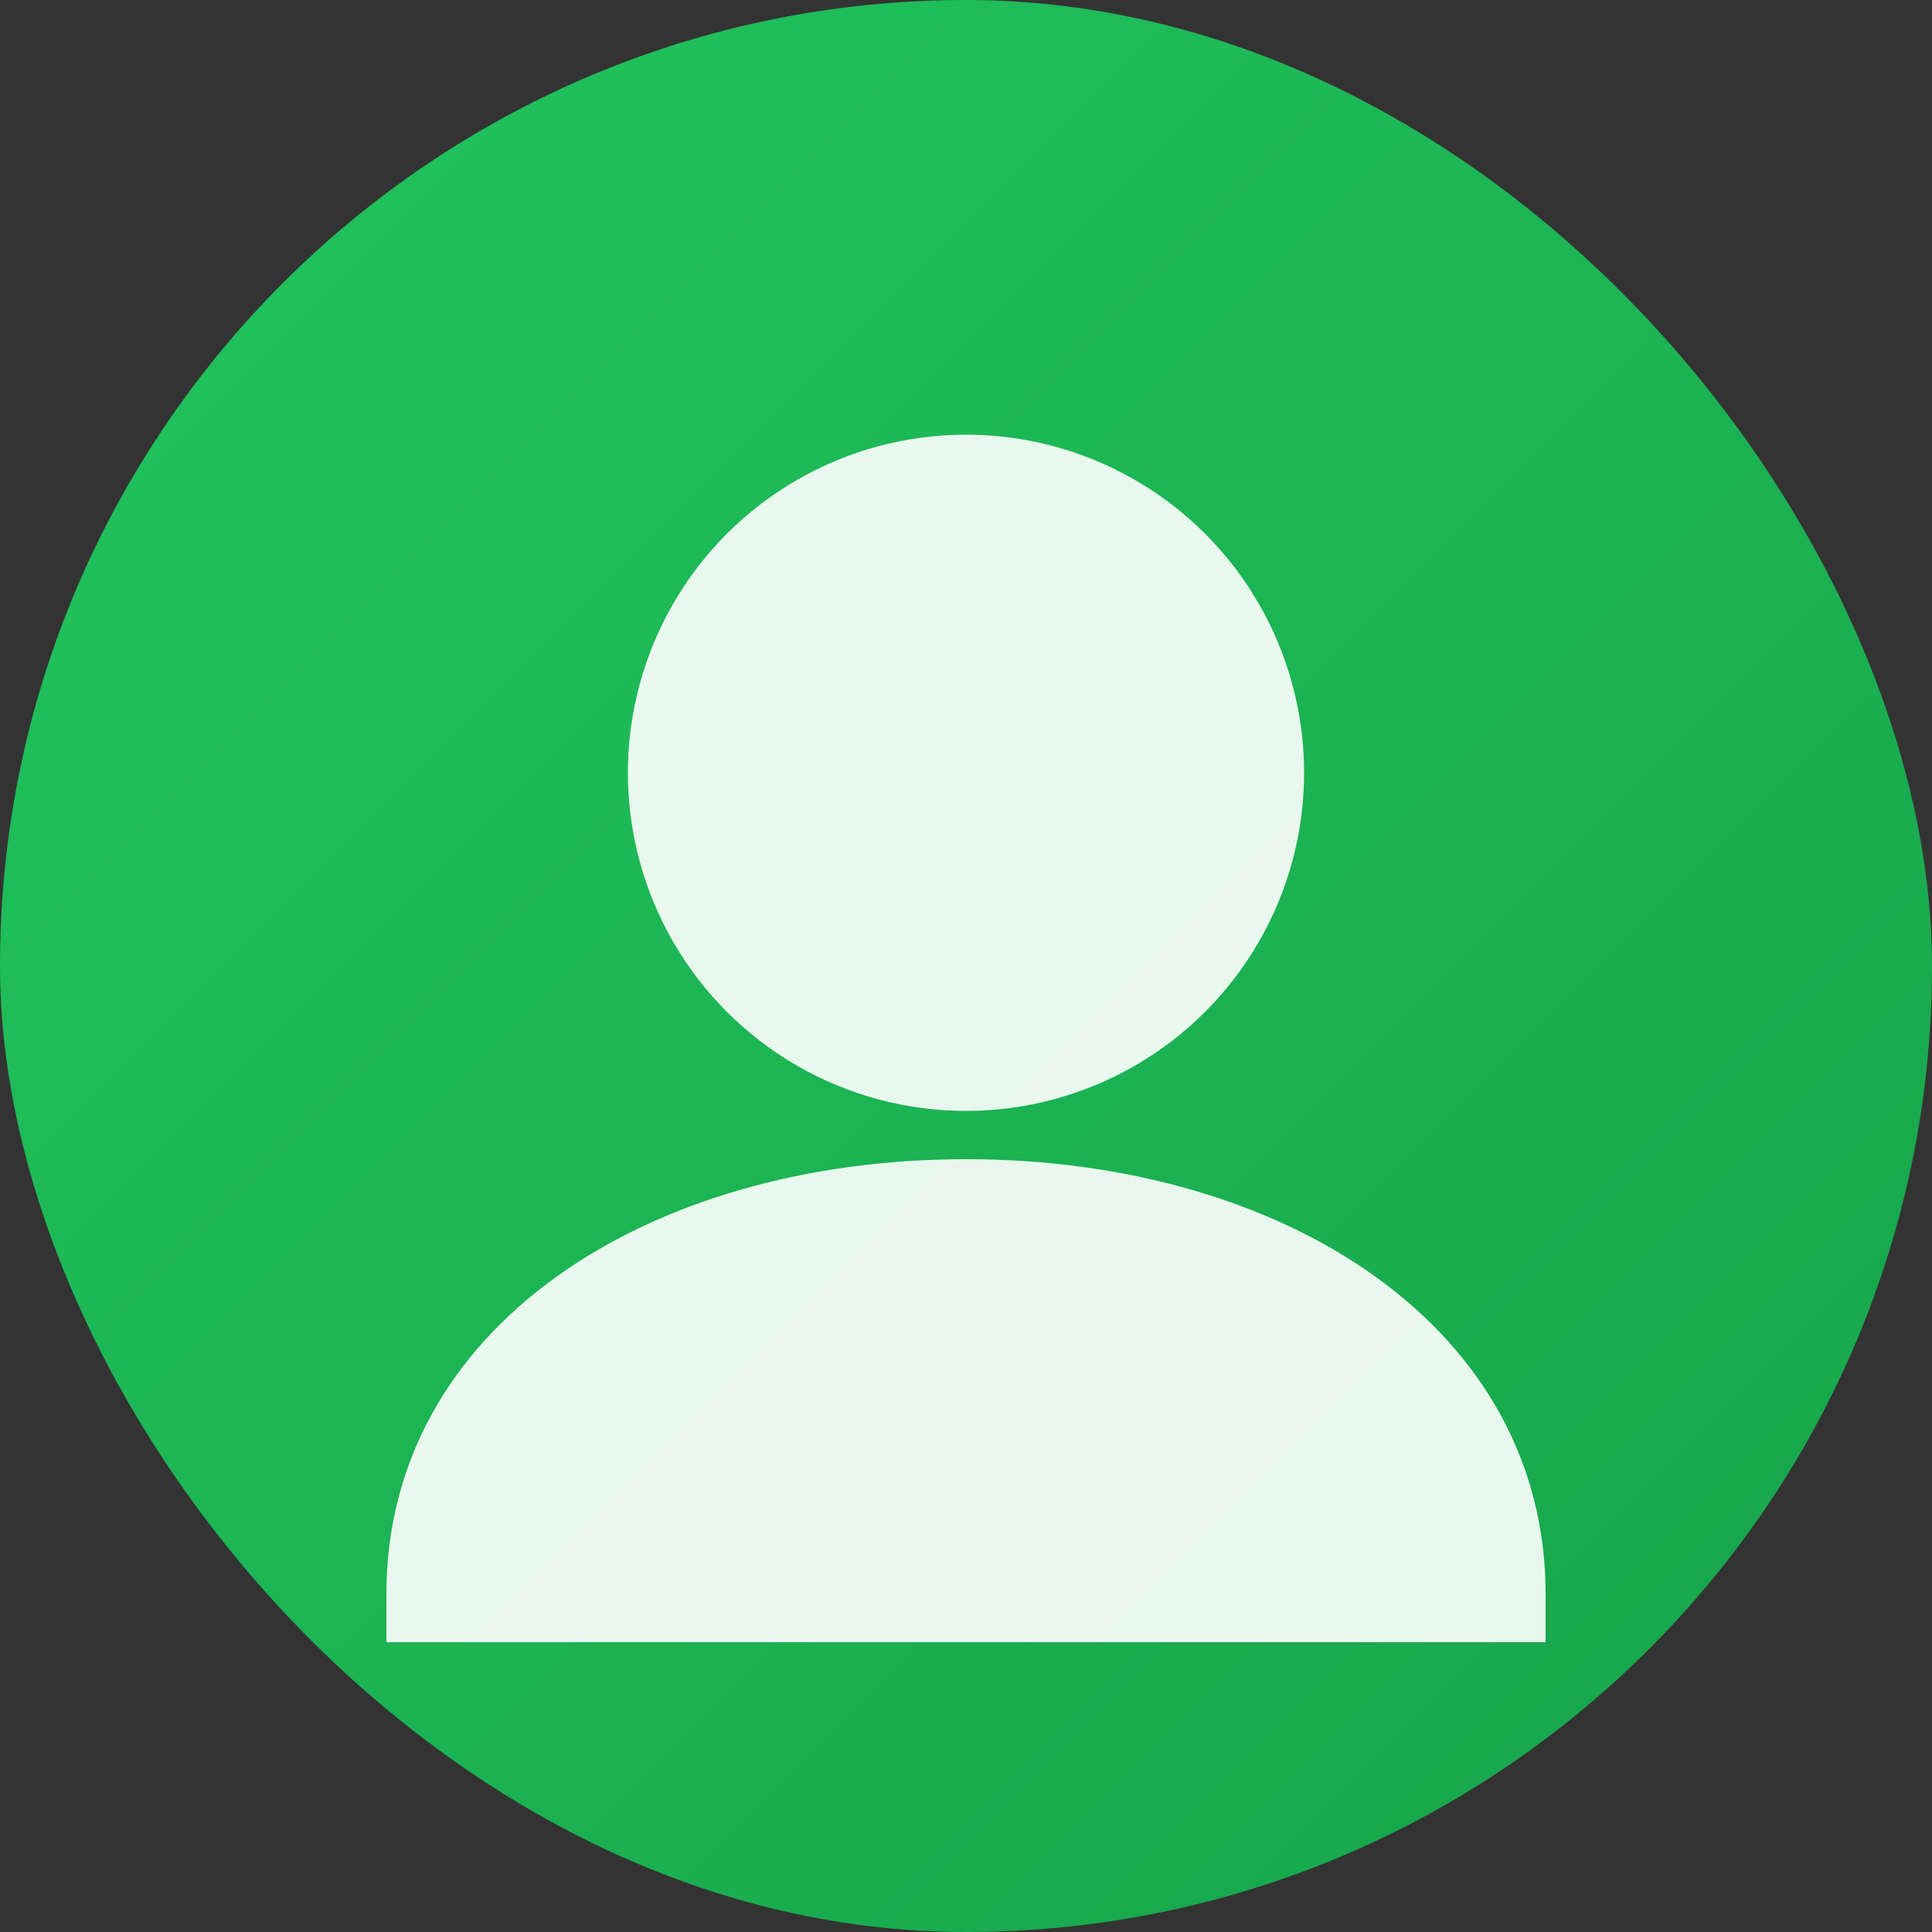
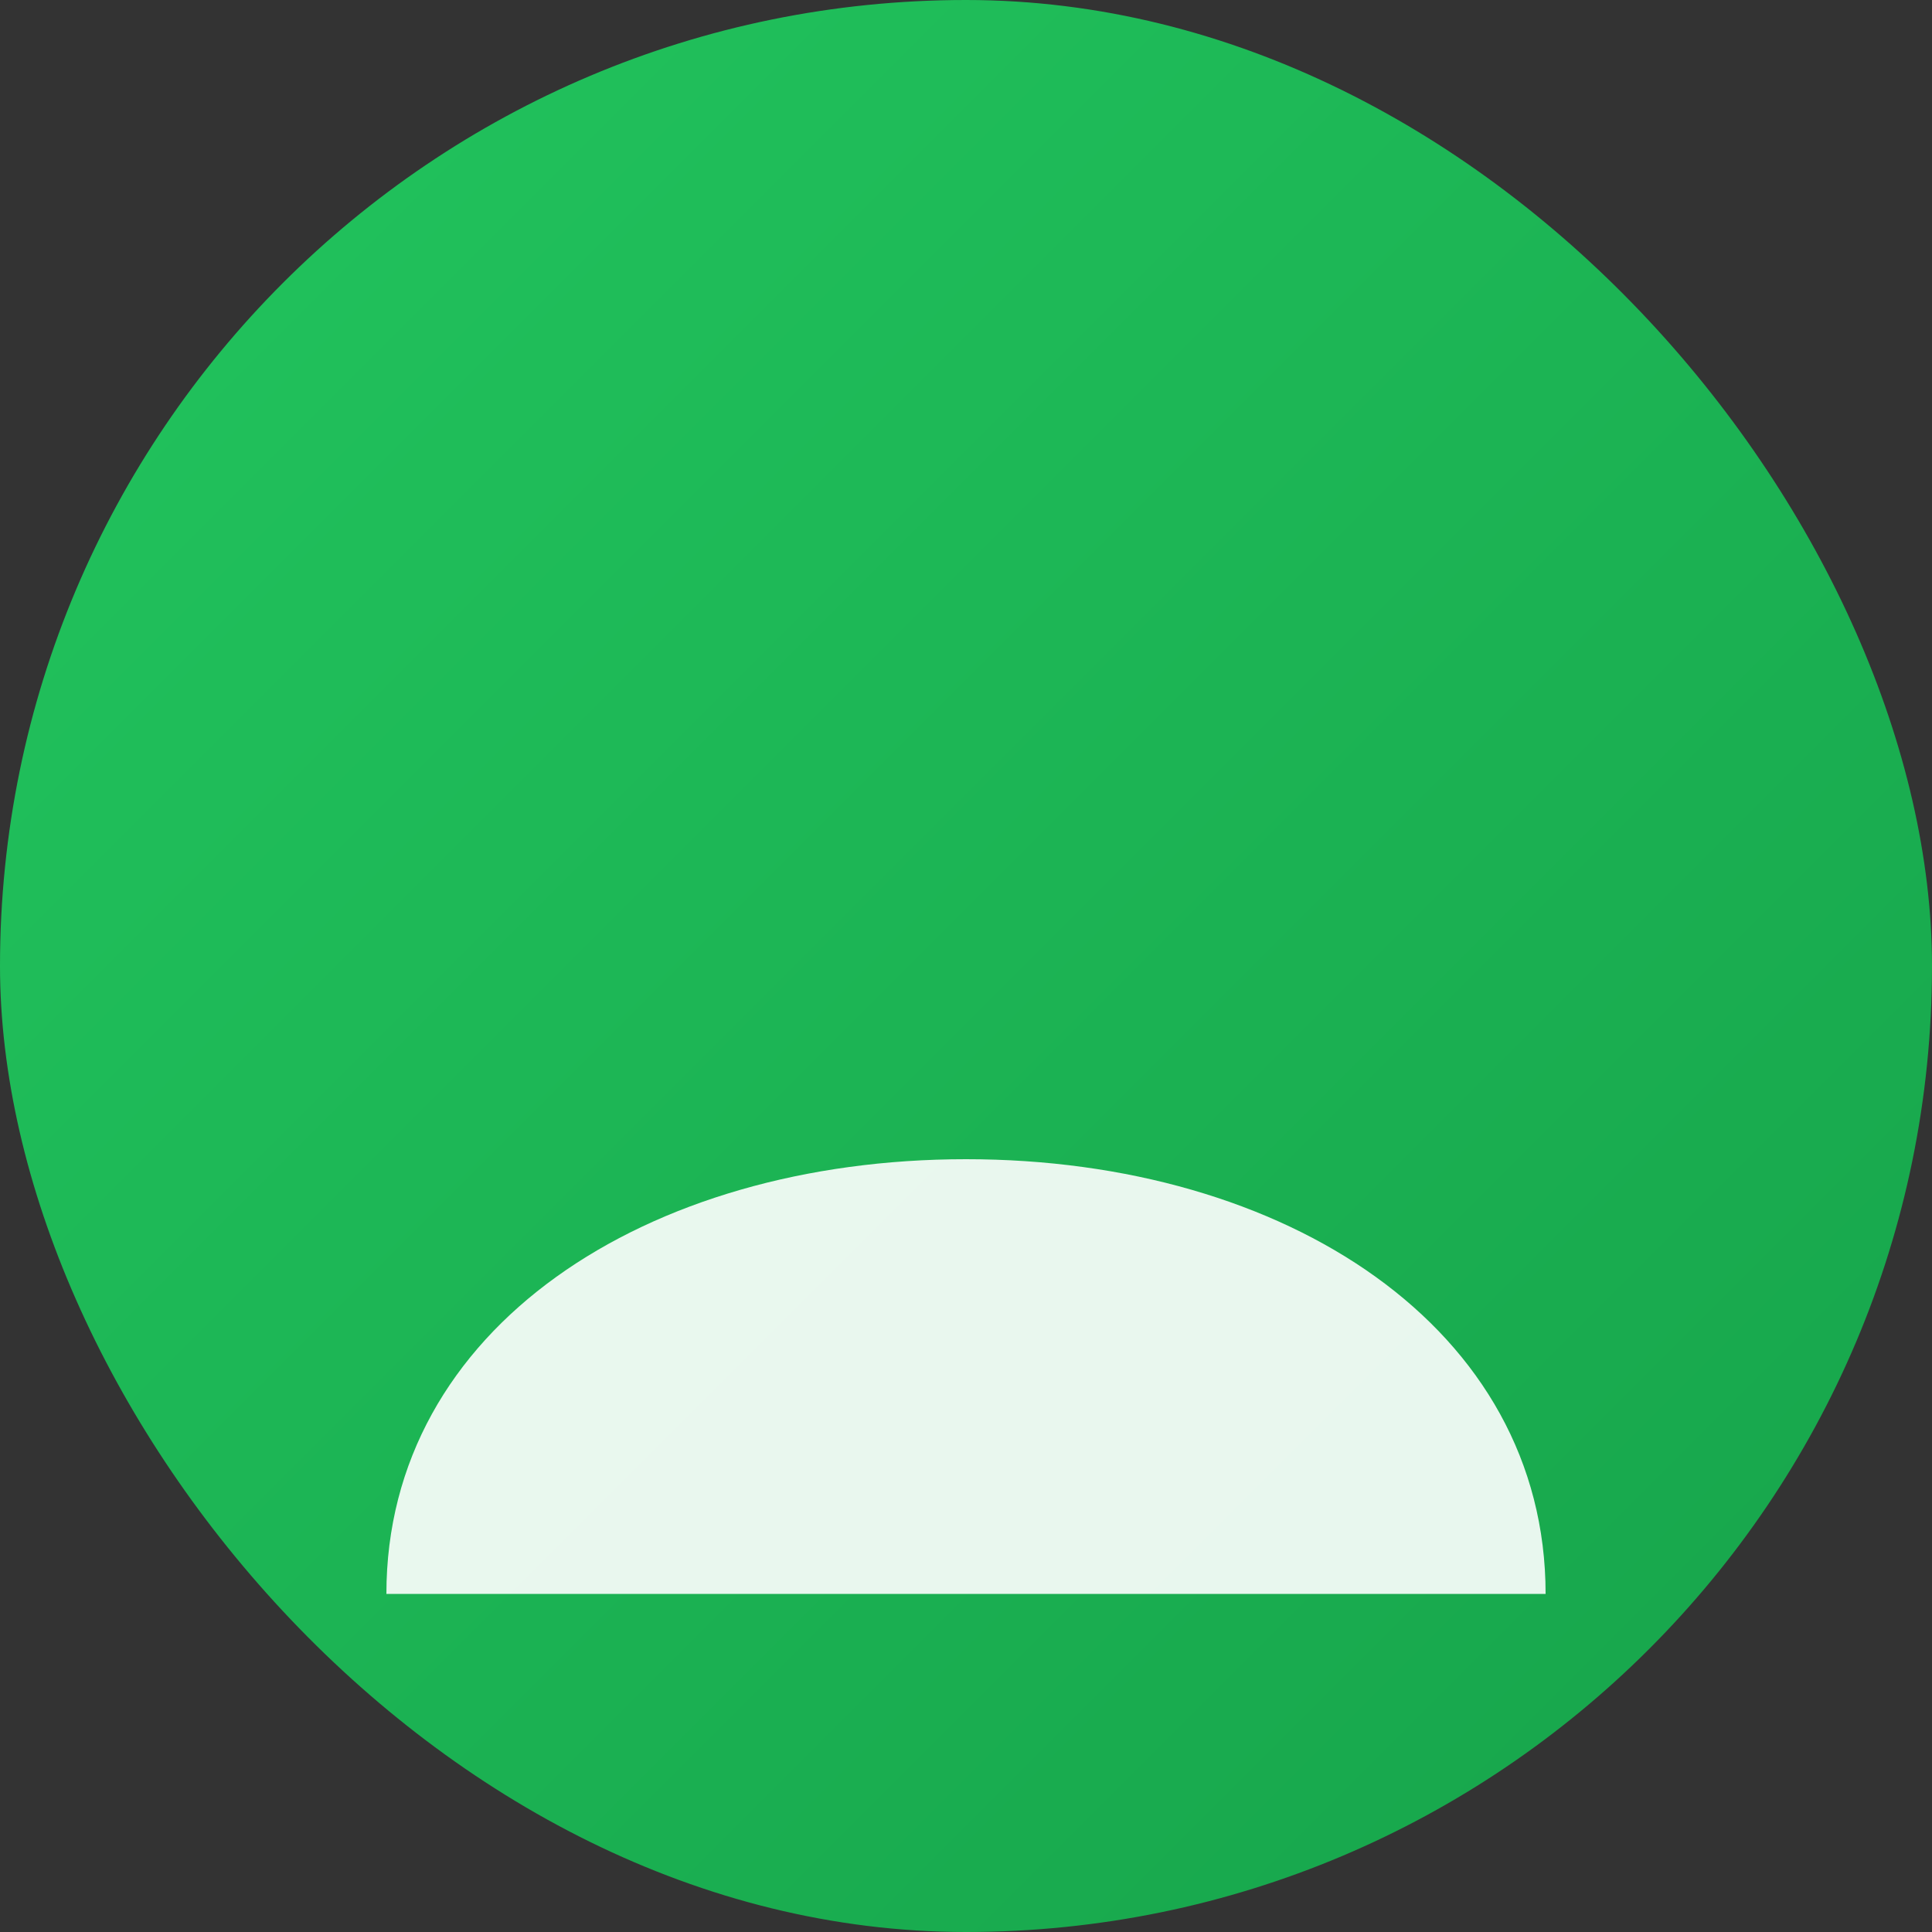
<svg xmlns="http://www.w3.org/2000/svg" width="160" height="160" viewBox="0 0 160 160" fill="none">
  <rect x="0" y="0" width="160" height="160" fill="#333333" stroke="none" />
  <defs>
    <linearGradient id="g2" x1="0" y1="0" x2="1" y2="1">
      <stop offset="0%" stop-color="#22c55e" />
      <stop offset="100%" stop-color="#16a34a" />
    </linearGradient>
  </defs>
  <rect width="160" height="160" rx="80" fill="url(#g2)" />
  <g fill="#ffffff" opacity="0.9">
-     <circle cx="80" cy="64" r="28" />
-     <path d="M32 132c0-22 21.5-36 48-36s48 14 48 36v4H32v-4z" />
+     <path d="M32 132c0-22 21.5-36 48-36s48 14 48 36v4v-4z" />
  </g>
</svg>